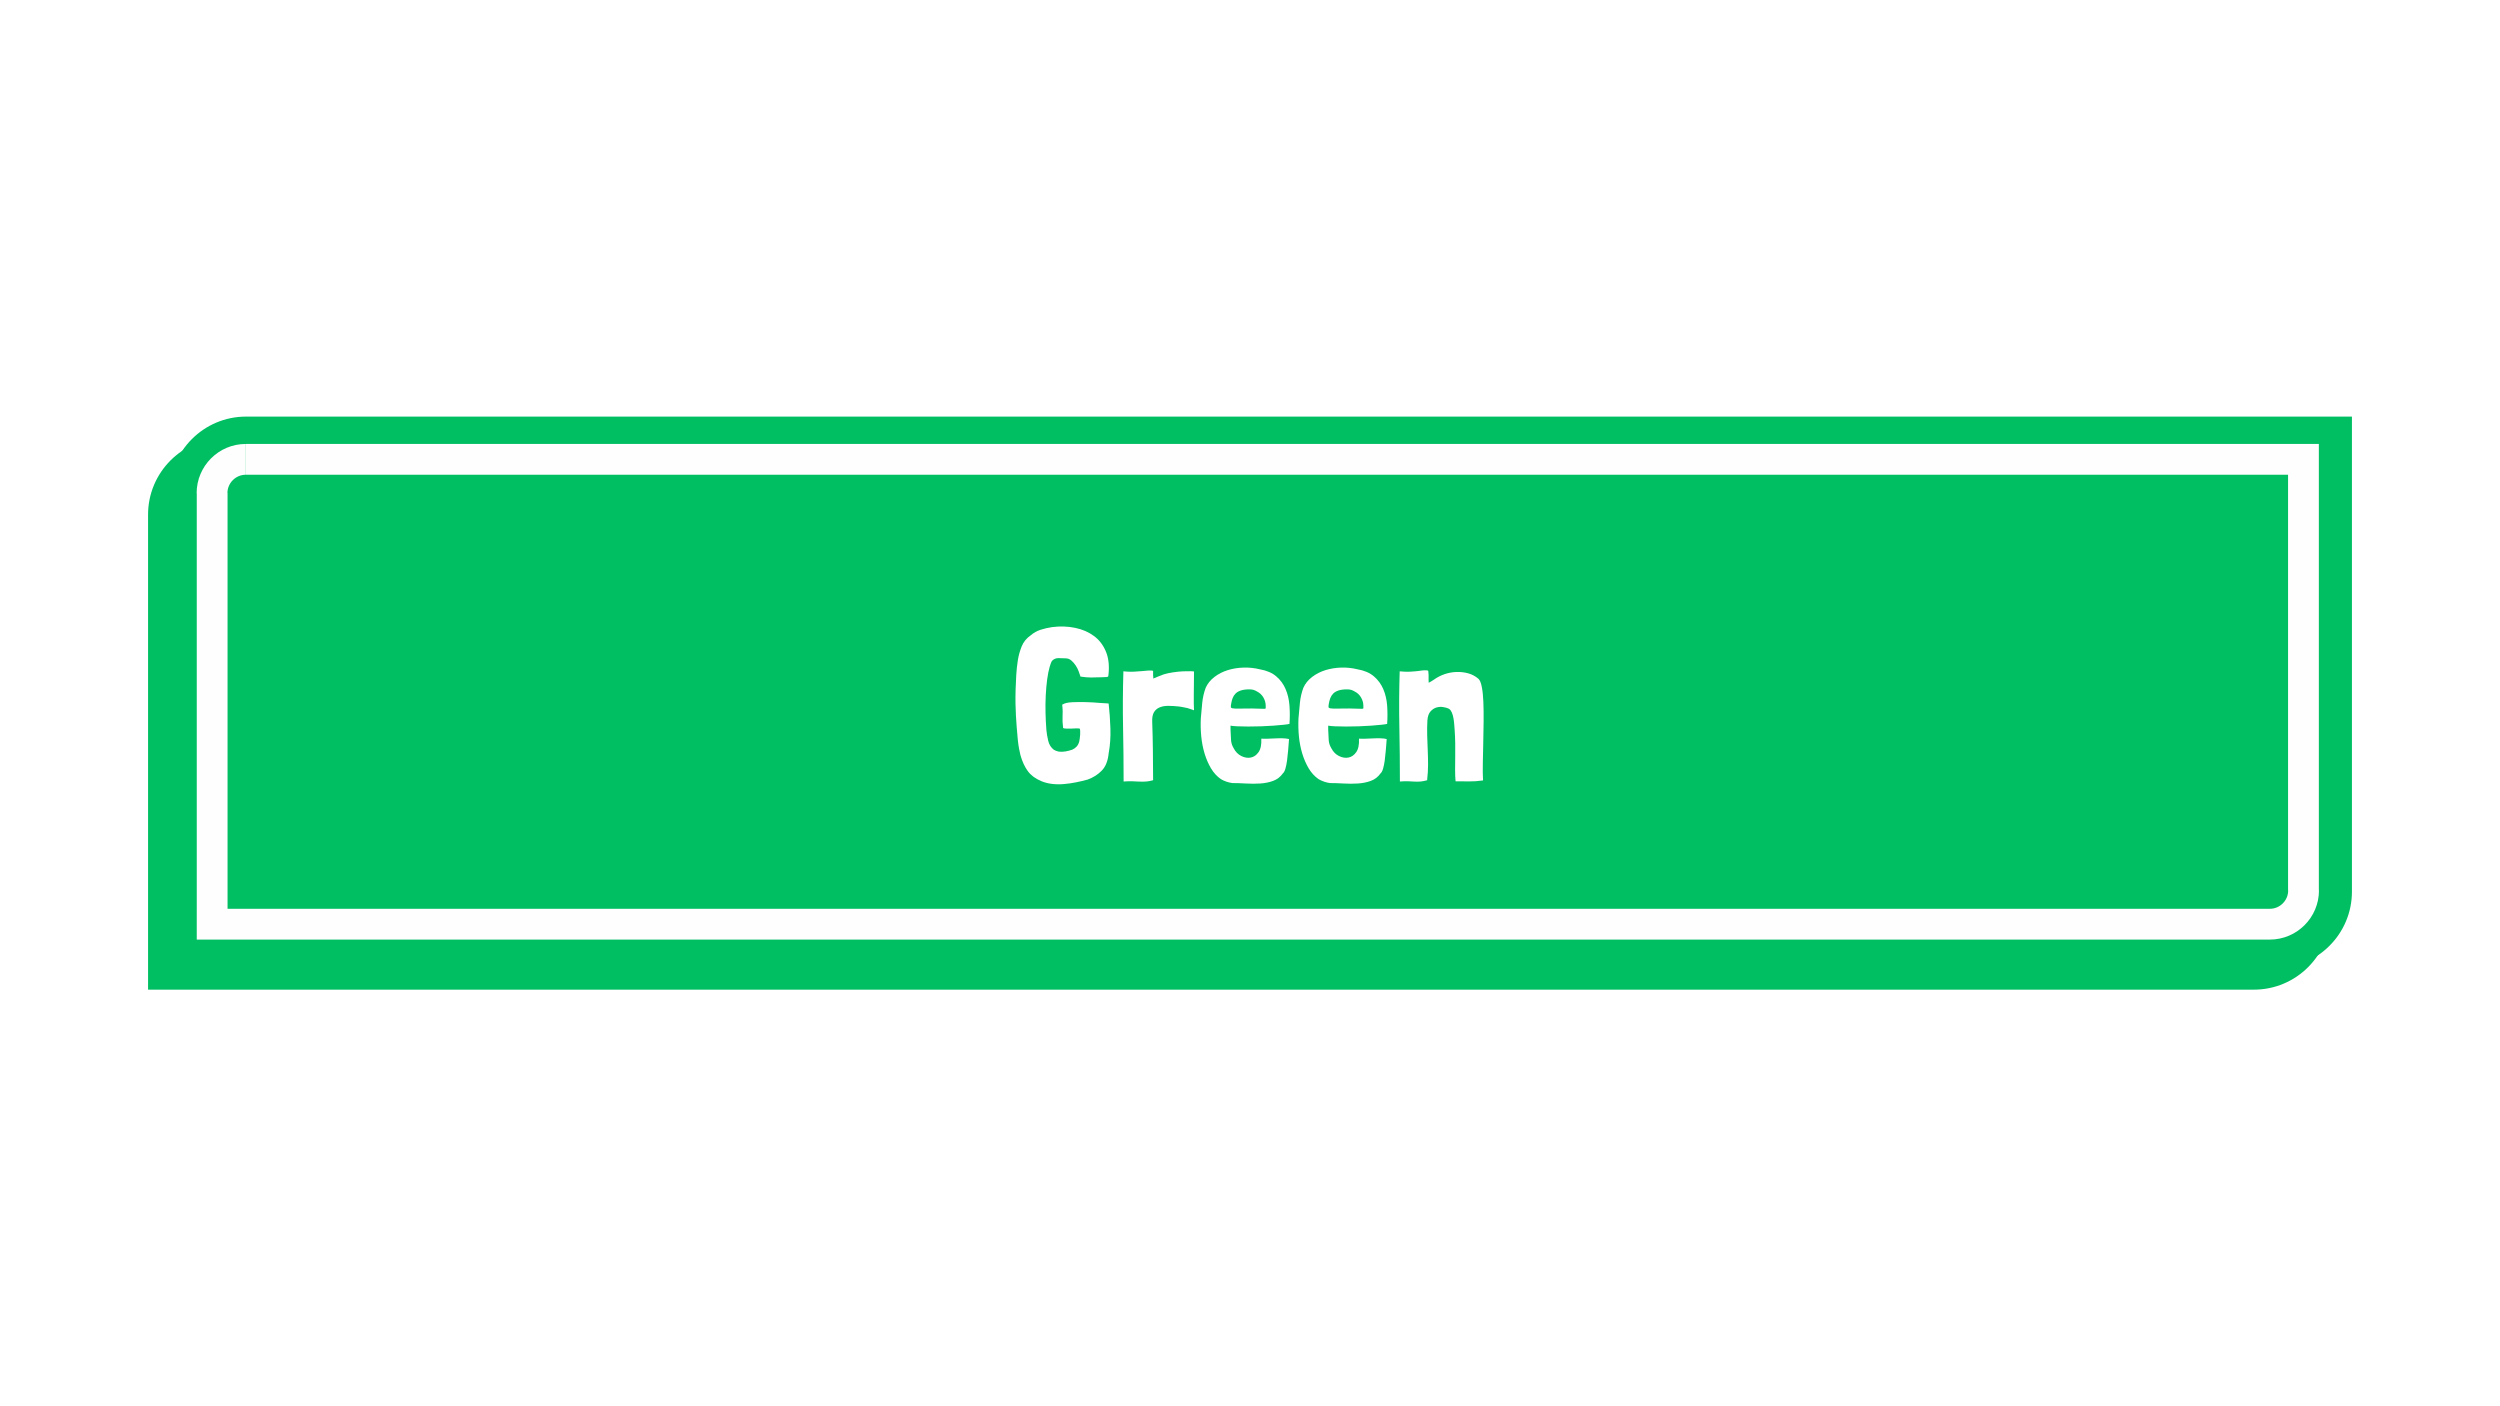
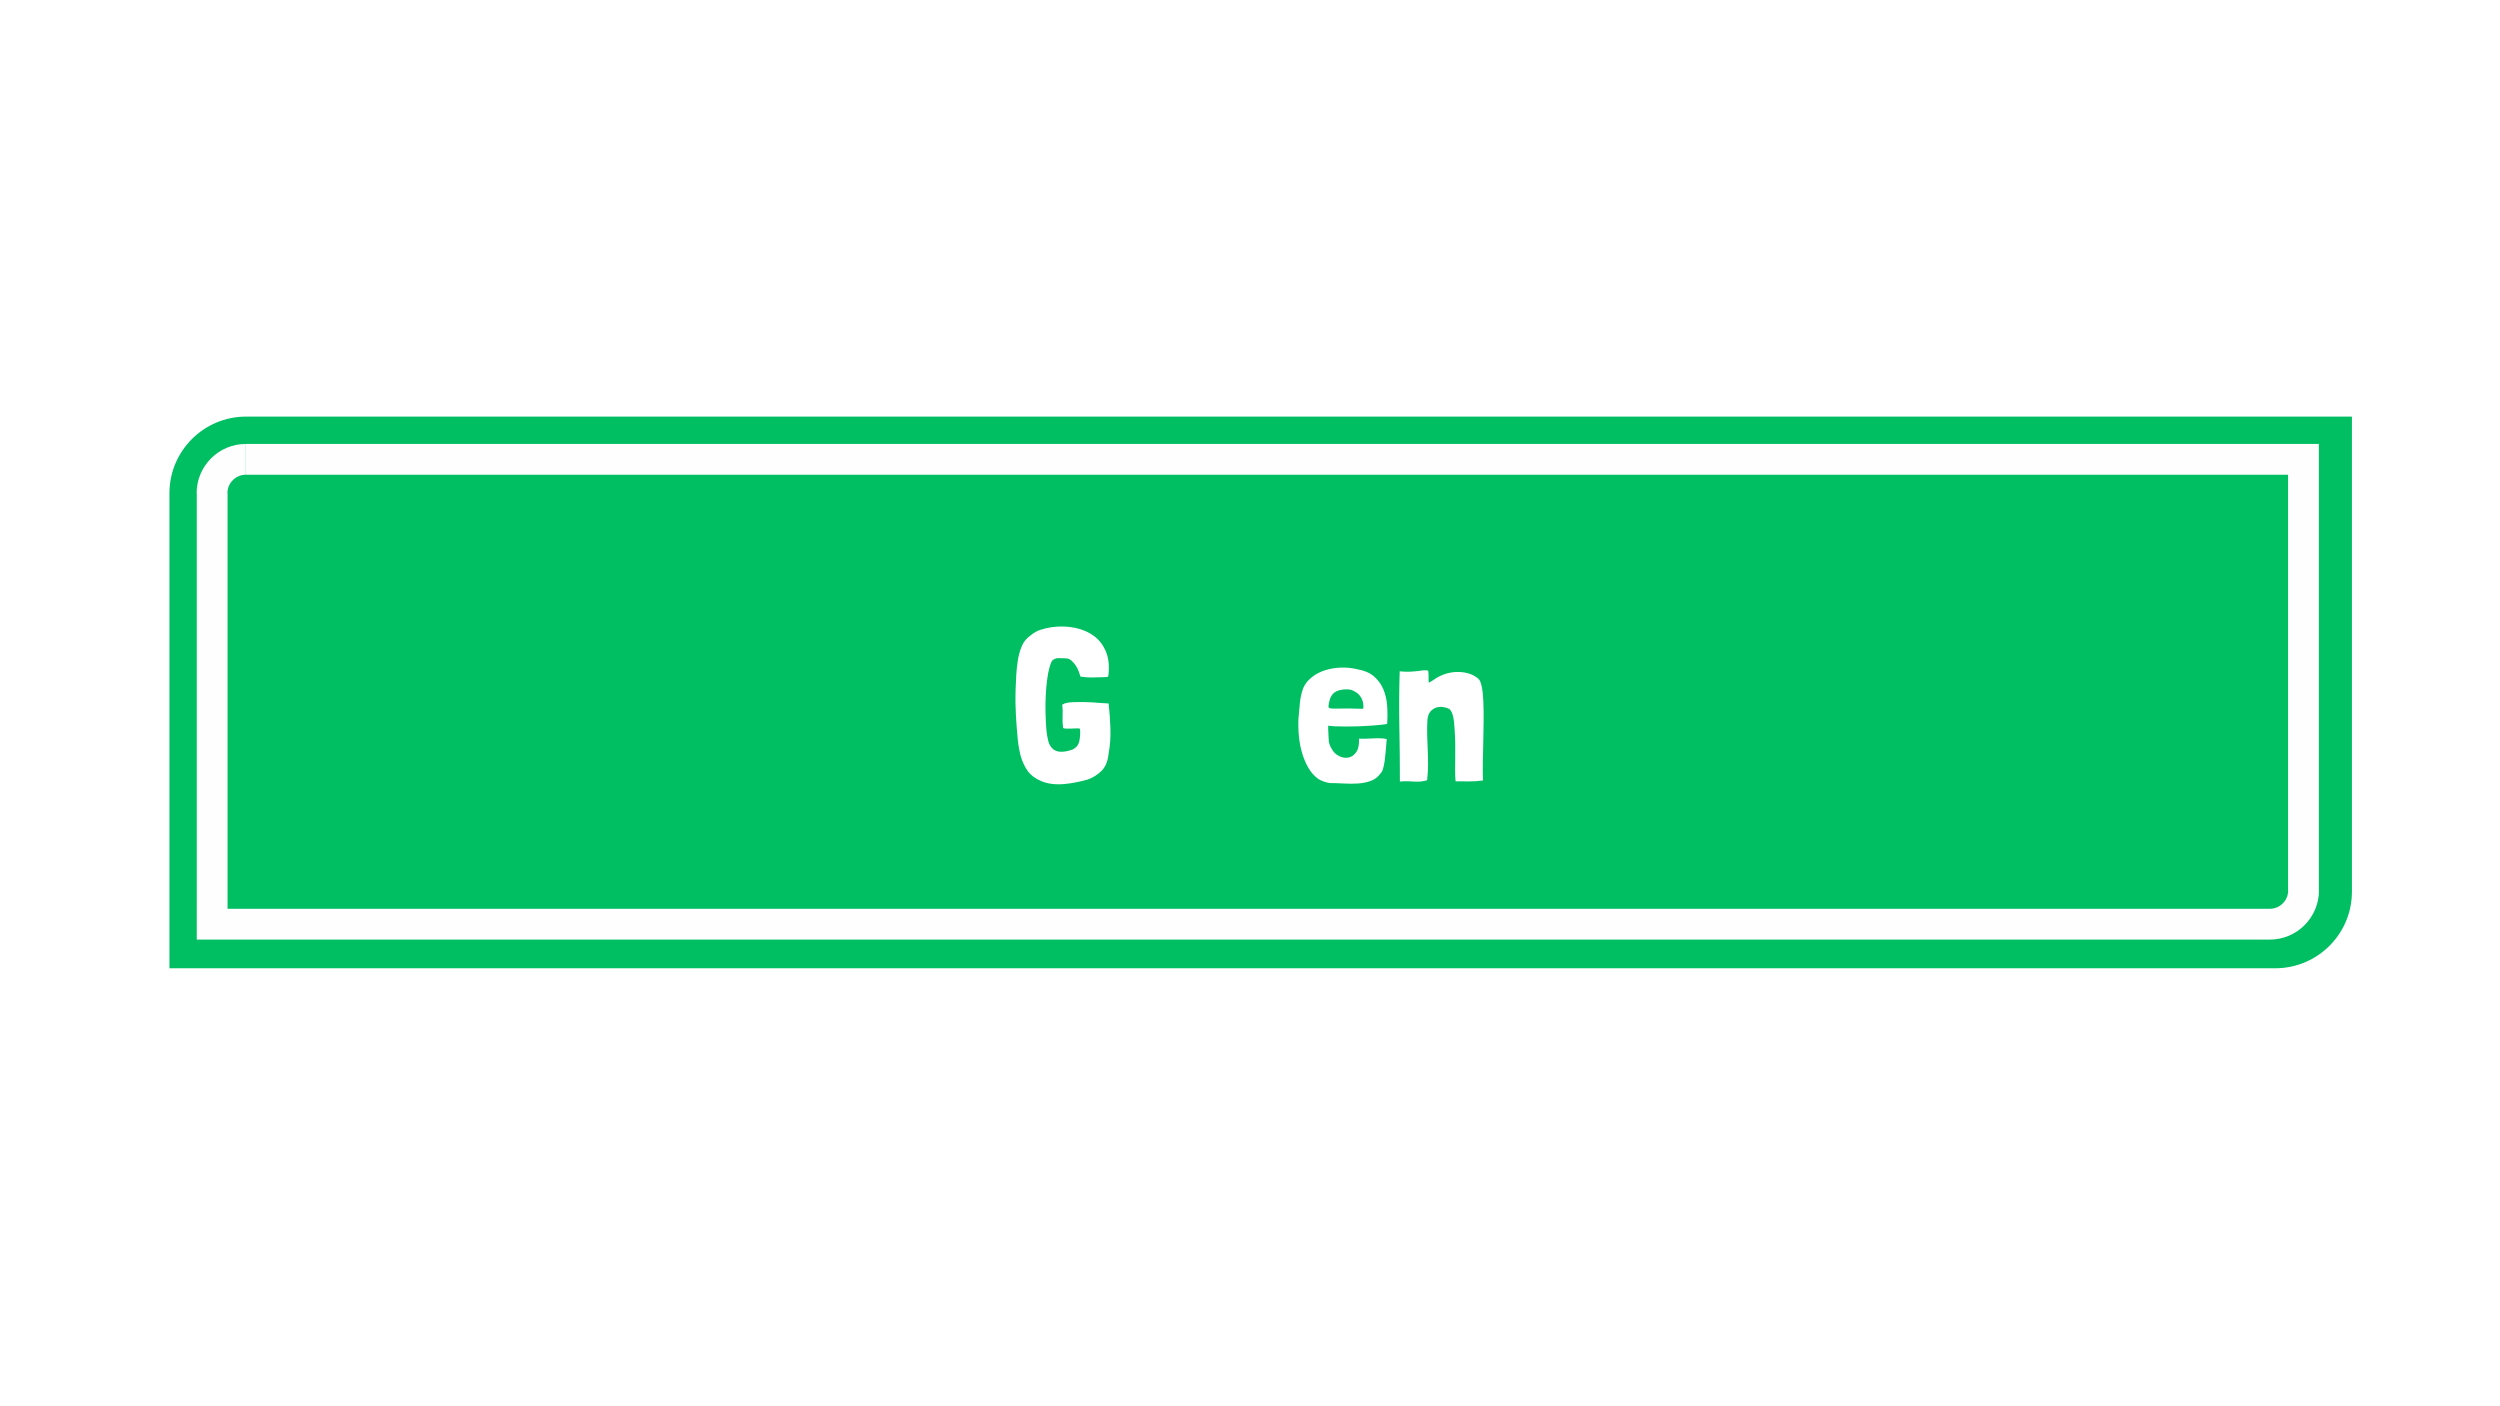
<svg xmlns="http://www.w3.org/2000/svg" version="1.0" preserveAspectRatio="xMidYMid meet" height="1080" viewBox="0 0 1440 810" zoomAndPan="magnify" width="1920">
  <defs>
    <g />
    <clipPath id="a8b7d3b619">
      <path clip-rule="nonzero" d="M 85.27 252 L 1343 252 L 1343 569.957 L 85.27 569.957 Z M 85.27 252" />
    </clipPath>
    <clipPath id="800500da2d">
      <path clip-rule="nonzero" d="M 97 239.969 L 1355 239.969 L 1355 558 L 97 558 Z M 97 239.969" />
    </clipPath>
    <clipPath id="598e1e6aa3">
      <path clip-rule="nonzero" d="M 85.27 239.969 L 1355.02 239.969 L 1355.02 569.957 L 85.27 569.957 Z M 85.27 239.969" />
    </clipPath>
  </defs>
-   <rect fill-opacity="1" height="972" y="-81" fill="#ffffff" width="1728" x="-144" />
  <g clip-path="url(#a8b7d3b619)">
-     <path fill-rule="nonzero" fill-opacity="1" d="M 1298.266 570.039 L 85.285 570.039 L 85.285 296.406 C 85.285 272.059 105.074 252.27 129.418 252.27 L 1342.398 252.27 L 1342.398 525.902 C 1342.398 550.25 1322.609 570.039 1298.266 570.039 Z M 1298.266 570.039" fill="#00bf63" />
-   </g>
+     </g>
  <g clip-path="url(#800500da2d)">
    <path fill-rule="nonzero" fill-opacity="1" d="M 1310.582 557.723 L 97.598 557.723 L 97.598 284.09 C 97.598 259.746 117.387 239.957 141.734 239.957 L 1354.715 239.957 L 1354.715 513.59 C 1354.715 537.934 1334.926 557.723 1310.582 557.723 Z M 1310.582 557.723" fill="#00bf63" />
  </g>
  <g clip-path="url(#598e1e6aa3)">
    <path stroke-miterlimit="4" stroke-opacity="1" stroke-width="249.81" stroke="#fefefe" d="M 520.016 4118.014 L 520.016 620 M 17213.02 4118.014 L 395.01 4118.014 M 17487.011 3844.022 C 17487.011 3994.984 17363.982 4118.014 17213.02 4118.014 M 793.019 346.997 L 17486.024 346.997 L 17486.024 3845.01 M 518.973 620.988 C 518.973 470.027 642.003 346.997 791.977 346.997" stroke-linejoin="miter" fill="none" transform="matrix(0.071, 0, 0, 0.071, 85.284, 239.955)" stroke-linecap="butt" />
  </g>
  <g fill-opacity="1" fill="#ffffff">
    <g transform="translate(581.443, 449.777)">
      <g>
        <path d="M 30.781 -44.094 C 30.613 -44.008 30.531 -43.969 30.531 -43.969 C 30.445 -43.969 30.406 -43.926 30.406 -43.844 L 30.406 -43.719 C 30.57 -42.195 30.656 -40.926 30.656 -39.906 C 30.656 -38.895 30.633 -37.906 30.594 -36.938 C 30.551 -35.969 30.551 -34.973 30.594 -33.953 C 30.633 -32.941 30.742 -31.758 30.922 -30.406 C 31.336 -30.238 31.945 -30.133 32.75 -30.094 C 33.551 -30.051 34.438 -30.051 35.406 -30.094 C 36.383 -30.133 37.316 -30.176 38.203 -30.219 C 39.086 -30.258 39.785 -30.238 40.297 -30.156 C 40.547 -30.07 40.691 -29.691 40.734 -29.016 C 40.773 -28.336 40.773 -27.578 40.734 -26.734 C 40.691 -25.891 40.609 -25.066 40.484 -24.266 C 40.359 -23.461 40.254 -22.891 40.172 -22.547 C 39.828 -21.367 39.316 -20.422 38.641 -19.703 C 37.961 -18.984 37.16 -18.41 36.234 -17.984 C 35.055 -17.566 33.77 -17.227 32.375 -16.969 C 30.977 -16.719 29.645 -16.676 28.375 -16.844 C 27.195 -17.102 26.227 -17.484 25.469 -17.984 C 23.863 -19.254 22.805 -20.988 22.297 -23.188 C 21.797 -25.383 21.457 -27.41 21.281 -29.266 C 21.031 -32.391 20.863 -35.68 20.781 -39.141 C 20.695 -42.609 20.738 -45.969 20.906 -49.219 C 21.07 -52.477 21.344 -55.539 21.719 -58.406 C 22.102 -61.281 22.594 -63.734 23.188 -65.766 C 23.352 -66.43 23.582 -67.125 23.875 -67.844 C 24.176 -68.562 24.41 -69.008 24.578 -69.188 C 25.586 -70.195 26.77 -70.703 28.125 -70.703 C 29.477 -70.703 30.875 -70.66 32.312 -70.578 C 33.57 -70.578 34.664 -70.176 35.594 -69.375 C 36.531 -68.57 37.359 -67.641 38.078 -66.578 C 38.797 -65.523 39.383 -64.383 39.844 -63.156 C 40.312 -61.938 40.672 -60.906 40.922 -60.062 C 42.191 -59.883 43.289 -59.754 44.219 -59.672 C 45.145 -59.586 46.051 -59.547 46.938 -59.547 C 47.832 -59.547 48.723 -59.566 49.609 -59.609 C 50.492 -59.648 51.566 -59.672 52.828 -59.672 C 54.18 -59.754 55.156 -59.797 55.75 -59.797 C 56.344 -59.797 56.723 -59.926 56.891 -60.188 L 57.016 -60.938 C 57.609 -66.094 57.145 -70.551 55.625 -74.312 C 54.102 -78.07 51.82 -81.094 48.781 -83.375 C 45.738 -85.656 42.102 -87.238 37.875 -88.125 C 33.656 -89.008 29.223 -89.156 24.578 -88.562 C 22.297 -88.227 20.098 -87.723 17.984 -87.047 C 15.879 -86.367 13.984 -85.312 12.297 -83.875 C 9.836 -82.188 8.082 -80.031 7.031 -77.406 C 5.977 -74.789 5.238 -72.094 4.812 -69.312 C 4.395 -66.602 4.098 -63.832 3.922 -61 C 3.754 -58.176 3.629 -55.41 3.547 -52.703 C 3.461 -49.578 3.441 -46.812 3.484 -44.406 C 3.523 -42 3.609 -39.719 3.734 -37.562 C 3.859 -35.414 4.004 -33.242 4.172 -31.047 C 4.348 -28.848 4.562 -26.395 4.812 -23.688 C 4.977 -22 5.207 -20.332 5.5 -18.688 C 5.801 -17.039 6.078 -15.754 6.328 -14.828 C 7.348 -11.191 8.742 -8.148 10.516 -5.703 C 12.285 -3.254 14.863 -1.312 18.25 0.125 C 20.27 0.969 22.398 1.516 24.641 1.766 C 26.879 2.023 29.18 2.047 31.547 1.828 C 33.91 1.617 36.234 1.281 38.516 0.812 C 40.797 0.352 42.992 -0.172 45.109 -0.766 C 48.316 -1.941 51.02 -3.672 53.219 -5.953 C 55.414 -8.234 56.723 -11.531 57.141 -15.844 C 57.984 -20.406 58.32 -25.195 58.156 -30.219 C 57.988 -35.238 57.648 -39.988 57.141 -44.469 L 57.016 -44.594 L 56.766 -44.594 C 55.922 -44.594 54.297 -44.695 51.891 -44.906 C 49.484 -45.125 46.883 -45.273 44.094 -45.359 C 41.301 -45.441 38.66 -45.422 36.172 -45.297 C 33.68 -45.172 31.883 -44.77 30.781 -44.094 Z M 30.781 -44.094" />
      </g>
    </g>
  </g>
  <g fill-opacity="1" fill="#ffffff">
    <g transform="translate(642.389, 449.777)">
      <g>
-         <path d="M 21.922 -58.922 C 21.922 -59.504 21.898 -59.922 21.859 -60.172 C 21.816 -60.43 21.797 -60.664 21.797 -60.875 C 21.797 -61.094 21.797 -61.367 21.797 -61.703 C 21.797 -62.047 21.797 -62.551 21.797 -63.219 C 21.797 -63.395 21.438 -63.504 20.719 -63.547 C 20 -63.586 19.148 -63.562 18.172 -63.469 C 17.203 -63.383 16.273 -63.301 15.391 -63.219 C 14.504 -63.133 13.895 -63.094 13.562 -63.094 C 12.539 -63.008 11.691 -62.945 11.016 -62.906 C 10.348 -62.863 9.719 -62.844 9.125 -62.844 C 8.531 -62.844 7.895 -62.863 7.219 -62.906 C 6.539 -62.945 5.695 -63.008 4.688 -63.094 C 4.352 -51.945 4.289 -41.176 4.5 -30.781 C 4.707 -20.395 4.812 -10.008 4.812 0.375 C 6.844 0.207 8.598 0.164 10.078 0.25 C 11.555 0.332 12.926 0.395 14.188 0.438 C 15.457 0.477 16.68 0.457 17.859 0.375 C 19.047 0.289 20.359 0.039 21.797 -0.375 L 21.797 -0.891 C 21.797 -4.016 21.773 -6.945 21.734 -9.688 C 21.691 -12.438 21.672 -15.141 21.672 -17.797 C 21.672 -20.461 21.625 -23.102 21.531 -25.719 C 21.445 -28.344 21.363 -31.129 21.281 -34.078 C 21.195 -36.441 21.535 -38.258 22.297 -39.531 C 23.055 -40.801 24.133 -41.727 25.531 -42.312 C 26.926 -42.906 28.57 -43.203 30.469 -43.203 C 32.375 -43.203 34.469 -43.078 36.75 -42.828 C 36.832 -42.828 37.398 -42.738 38.453 -42.562 C 39.504 -42.395 40.539 -42.188 41.562 -41.938 C 41.977 -41.77 42.414 -41.625 42.875 -41.5 C 43.344 -41.375 43.789 -41.223 44.219 -41.047 L 45.359 -40.672 C 45.273 -41.941 45.234 -43.289 45.234 -44.719 C 45.234 -46.156 45.234 -47.738 45.234 -49.469 C 45.234 -51.207 45.254 -53.172 45.297 -55.359 C 45.336 -57.555 45.359 -60.094 45.359 -62.969 C 45.359 -63.051 44.742 -63.113 43.516 -63.156 C 42.297 -63.195 40.797 -63.176 39.016 -63.094 C 37.242 -63.008 35.344 -62.816 33.312 -62.516 C 31.289 -62.223 29.477 -61.828 27.875 -61.328 C 26.688 -60.898 25.477 -60.43 24.25 -59.922 C 23.031 -59.422 22.254 -59.086 21.922 -58.922 Z M 21.922 -58.922" />
-       </g>
+         </g>
    </g>
  </g>
  <g fill-opacity="1" fill="#ffffff">
    <g transform="translate(689.016, 449.777)">
      <g>
-         <path d="M 19.766 -31.797 C 20.609 -31.629 21.957 -31.504 23.812 -31.422 C 25.676 -31.336 27.77 -31.297 30.094 -31.297 C 32.414 -31.297 34.844 -31.336 37.375 -31.422 C 39.906 -31.504 42.289 -31.629 44.531 -31.797 C 46.77 -31.973 48.711 -32.145 50.359 -32.312 C 52.004 -32.477 53.125 -32.645 53.719 -32.812 C 53.977 -36.363 53.977 -39.867 53.719 -43.328 C 53.469 -46.797 52.727 -49.961 51.5 -52.828 C 50.281 -55.703 48.488 -58.148 46.125 -60.172 C 43.758 -62.203 40.633 -63.555 36.75 -64.234 C 33.707 -64.992 30.578 -65.332 27.359 -65.25 C 24.148 -65.164 21.109 -64.68 18.234 -63.797 C 15.367 -62.91 12.797 -61.598 10.516 -59.859 C 8.234 -58.129 6.547 -56.039 5.453 -53.594 C 4.43 -50.812 3.773 -47.961 3.484 -45.047 C 3.191 -42.129 2.914 -39.109 2.656 -35.984 C 2.488 -32.516 2.57 -29.051 2.906 -25.594 C 3.25 -22.133 3.883 -18.863 4.812 -15.781 C 5.738 -12.695 6.961 -9.863 8.484 -7.281 C 10.004 -4.707 11.906 -2.617 14.188 -1.016 C 16.219 0.172 18.414 0.93 20.781 1.266 C 23.145 1.266 25.738 1.348 28.562 1.516 C 31.395 1.691 34.16 1.691 36.859 1.516 C 39.566 1.348 42.062 0.844 44.344 0 C 46.625 -0.844 48.484 -2.281 49.922 -4.312 C 50.516 -4.812 51 -5.719 51.375 -7.031 C 51.758 -8.344 52.078 -9.906 52.328 -11.719 C 52.578 -13.531 52.785 -15.492 52.953 -17.609 C 53.129 -19.723 53.301 -21.879 53.469 -24.078 C 52.539 -24.328 51.359 -24.473 49.922 -24.516 C 48.484 -24.555 46.984 -24.535 45.422 -24.453 C 43.859 -24.367 42.359 -24.305 40.922 -24.266 C 39.484 -24.223 38.344 -24.242 37.5 -24.328 C 37.664 -20.859 37.133 -18.258 35.906 -16.531 C 34.688 -14.801 33.191 -13.766 31.422 -13.422 C 29.648 -13.086 27.832 -13.383 25.969 -14.312 C 24.113 -15.25 22.68 -16.688 21.672 -18.625 C 20.734 -20.145 20.203 -21.707 20.078 -23.312 C 19.953 -24.914 19.848 -26.984 19.766 -29.516 Z M 35.094 -51.438 C 36.613 -50.676 37.816 -49.535 38.703 -48.016 C 39.586 -46.492 40.031 -44.891 40.031 -43.203 C 40.031 -42.523 40.031 -42.082 40.031 -41.875 C 40.031 -41.664 39.797 -41.539 39.328 -41.5 C 38.867 -41.457 38.086 -41.477 36.984 -41.562 C 35.891 -41.645 34.25 -41.688 32.062 -41.688 C 28.844 -41.688 26.41 -41.664 24.766 -41.625 C 23.117 -41.582 21.914 -41.625 21.156 -41.75 C 20.395 -41.875 19.992 -42.125 19.953 -42.5 C 19.91 -42.883 19.973 -43.539 20.141 -44.469 C 20.316 -45.57 20.594 -46.629 20.969 -47.641 C 21.352 -48.648 21.922 -49.535 22.672 -50.297 C 23.43 -51.055 24.445 -51.645 25.719 -52.062 C 26.988 -52.488 28.633 -52.703 30.656 -52.703 C 31.594 -52.703 32.395 -52.598 33.062 -52.391 C 33.738 -52.18 34.414 -51.863 35.094 -51.438 Z M 35.094 -51.438" />
-       </g>
+         </g>
    </g>
  </g>
  <g fill-opacity="1" fill="#ffffff">
    <g transform="translate(745.274, 449.777)">
      <g>
        <path d="M 19.766 -31.797 C 20.609 -31.629 21.957 -31.504 23.812 -31.422 C 25.676 -31.336 27.77 -31.297 30.094 -31.297 C 32.414 -31.297 34.844 -31.336 37.375 -31.422 C 39.906 -31.504 42.289 -31.629 44.531 -31.797 C 46.77 -31.973 48.711 -32.145 50.359 -32.312 C 52.004 -32.477 53.125 -32.645 53.719 -32.812 C 53.977 -36.363 53.977 -39.867 53.719 -43.328 C 53.469 -46.797 52.727 -49.961 51.5 -52.828 C 50.281 -55.703 48.488 -58.148 46.125 -60.172 C 43.758 -62.203 40.633 -63.555 36.75 -64.234 C 33.707 -64.992 30.578 -65.332 27.359 -65.25 C 24.148 -65.164 21.109 -64.68 18.234 -63.797 C 15.367 -62.91 12.797 -61.598 10.516 -59.859 C 8.234 -58.129 6.547 -56.039 5.453 -53.594 C 4.43 -50.812 3.773 -47.961 3.484 -45.047 C 3.191 -42.129 2.914 -39.109 2.656 -35.984 C 2.488 -32.516 2.57 -29.051 2.906 -25.594 C 3.25 -22.133 3.883 -18.863 4.812 -15.781 C 5.738 -12.695 6.961 -9.863 8.484 -7.281 C 10.004 -4.707 11.906 -2.617 14.188 -1.016 C 16.219 0.172 18.414 0.93 20.781 1.266 C 23.145 1.266 25.738 1.348 28.562 1.516 C 31.395 1.691 34.16 1.691 36.859 1.516 C 39.566 1.348 42.062 0.844 44.344 0 C 46.625 -0.844 48.484 -2.281 49.922 -4.312 C 50.516 -4.812 51 -5.719 51.375 -7.031 C 51.758 -8.344 52.078 -9.906 52.328 -11.719 C 52.578 -13.531 52.785 -15.492 52.953 -17.609 C 53.129 -19.723 53.301 -21.879 53.469 -24.078 C 52.539 -24.328 51.359 -24.473 49.922 -24.516 C 48.484 -24.555 46.984 -24.535 45.422 -24.453 C 43.859 -24.367 42.359 -24.305 40.922 -24.266 C 39.484 -24.223 38.344 -24.242 37.5 -24.328 C 37.664 -20.859 37.133 -18.258 35.906 -16.531 C 34.688 -14.801 33.191 -13.766 31.422 -13.422 C 29.648 -13.086 27.832 -13.383 25.969 -14.312 C 24.113 -15.25 22.68 -16.688 21.672 -18.625 C 20.734 -20.145 20.203 -21.707 20.078 -23.312 C 19.953 -24.914 19.848 -26.984 19.766 -29.516 Z M 35.094 -51.438 C 36.613 -50.676 37.816 -49.535 38.703 -48.016 C 39.586 -46.492 40.031 -44.891 40.031 -43.203 C 40.031 -42.523 40.031 -42.082 40.031 -41.875 C 40.031 -41.664 39.797 -41.539 39.328 -41.5 C 38.867 -41.457 38.086 -41.477 36.984 -41.562 C 35.891 -41.645 34.25 -41.688 32.062 -41.688 C 28.844 -41.688 26.41 -41.664 24.766 -41.625 C 23.117 -41.582 21.914 -41.625 21.156 -41.75 C 20.395 -41.875 19.992 -42.125 19.953 -42.5 C 19.91 -42.883 19.973 -43.539 20.141 -44.469 C 20.316 -45.57 20.594 -46.629 20.969 -47.641 C 21.352 -48.648 21.922 -49.535 22.672 -50.297 C 23.43 -51.055 24.445 -51.645 25.719 -52.062 C 26.988 -52.488 28.633 -52.703 30.656 -52.703 C 31.594 -52.703 32.395 -52.598 33.062 -52.391 C 33.738 -52.18 34.414 -51.863 35.094 -51.438 Z M 35.094 -51.438" />
      </g>
    </g>
  </g>
  <g fill-opacity="1" fill="#ffffff">
    <g transform="translate(801.531, 449.777)">
      <g>
        <path d="M 21.406 -56.516 C 21.32 -57.691 21.301 -58.742 21.344 -59.672 C 21.383 -60.609 21.32 -61.789 21.156 -63.219 C 21.156 -63.477 20.816 -63.629 20.141 -63.672 C 19.461 -63.711 18.703 -63.691 17.859 -63.609 C 17.016 -63.523 16.172 -63.414 15.328 -63.281 C 14.484 -63.156 13.895 -63.094 13.562 -63.094 C 12.539 -63.008 11.691 -62.945 11.016 -62.906 C 10.348 -62.863 9.719 -62.844 9.125 -62.844 C 8.531 -62.844 7.895 -62.863 7.219 -62.906 C 6.539 -62.945 5.695 -63.008 4.688 -63.094 C 4.352 -51.945 4.289 -41.176 4.5 -30.781 C 4.707 -20.395 4.812 -10.008 4.812 0.375 C 6.844 0.207 8.531 0.164 9.875 0.25 C 11.227 0.332 12.453 0.395 13.547 0.438 C 14.648 0.477 15.727 0.457 16.781 0.375 C 17.844 0.289 19.094 0.039 20.531 -0.375 L 20.531 -0.891 C 20.863 -3.672 21.031 -6.457 21.031 -9.25 C 21.031 -12.039 20.969 -14.848 20.844 -17.672 C 20.719 -20.504 20.613 -23.332 20.531 -26.156 C 20.445 -28.988 20.488 -31.883 20.656 -34.844 C 20.82 -37.125 21.41 -38.832 22.422 -39.969 C 23.441 -41.113 24.582 -41.875 25.844 -42.25 C 27.113 -42.633 28.398 -42.719 29.703 -42.5 C 31.016 -42.289 32.008 -42.02 32.688 -41.688 C 32.77 -41.602 32.852 -41.562 32.938 -41.562 C 33.02 -41.562 33.109 -41.52 33.203 -41.438 C 33.867 -40.926 34.391 -40.207 34.766 -39.281 C 35.148 -38.352 35.445 -37.297 35.656 -36.109 C 35.875 -34.93 36.023 -33.727 36.109 -32.5 C 36.191 -31.27 36.273 -30.148 36.359 -29.141 C 36.523 -26.859 36.629 -24.406 36.672 -21.781 C 36.723 -19.164 36.723 -16.551 36.672 -13.938 C 36.629 -11.32 36.609 -8.785 36.609 -6.328 C 36.609 -3.879 36.695 -1.688 36.875 0.25 C 39.832 0.25 42.473 0.27 44.797 0.312 C 47.117 0.352 49.754 0.164 52.703 -0.25 C 52.535 -3.125 52.492 -6.461 52.578 -10.266 C 52.66 -14.066 52.742 -18.016 52.828 -22.109 C 52.922 -26.203 52.988 -30.254 53.031 -34.266 C 53.07 -38.285 53.023 -41.984 52.891 -45.359 C 52.766 -48.734 52.469 -51.625 52 -54.031 C 51.539 -56.445 50.891 -58.035 50.047 -58.797 C 48.273 -60.316 46.289 -61.367 44.094 -61.953 C 41.895 -62.547 39.633 -62.801 37.312 -62.719 C 34.988 -62.633 32.727 -62.211 30.531 -61.453 C 28.332 -60.691 26.348 -59.676 24.578 -58.406 C 24.16 -58.07 23.633 -57.734 23 -57.391 C 22.363 -57.055 21.832 -56.766 21.406 -56.516 Z M 21.406 -56.516" />
      </g>
    </g>
  </g>
</svg>